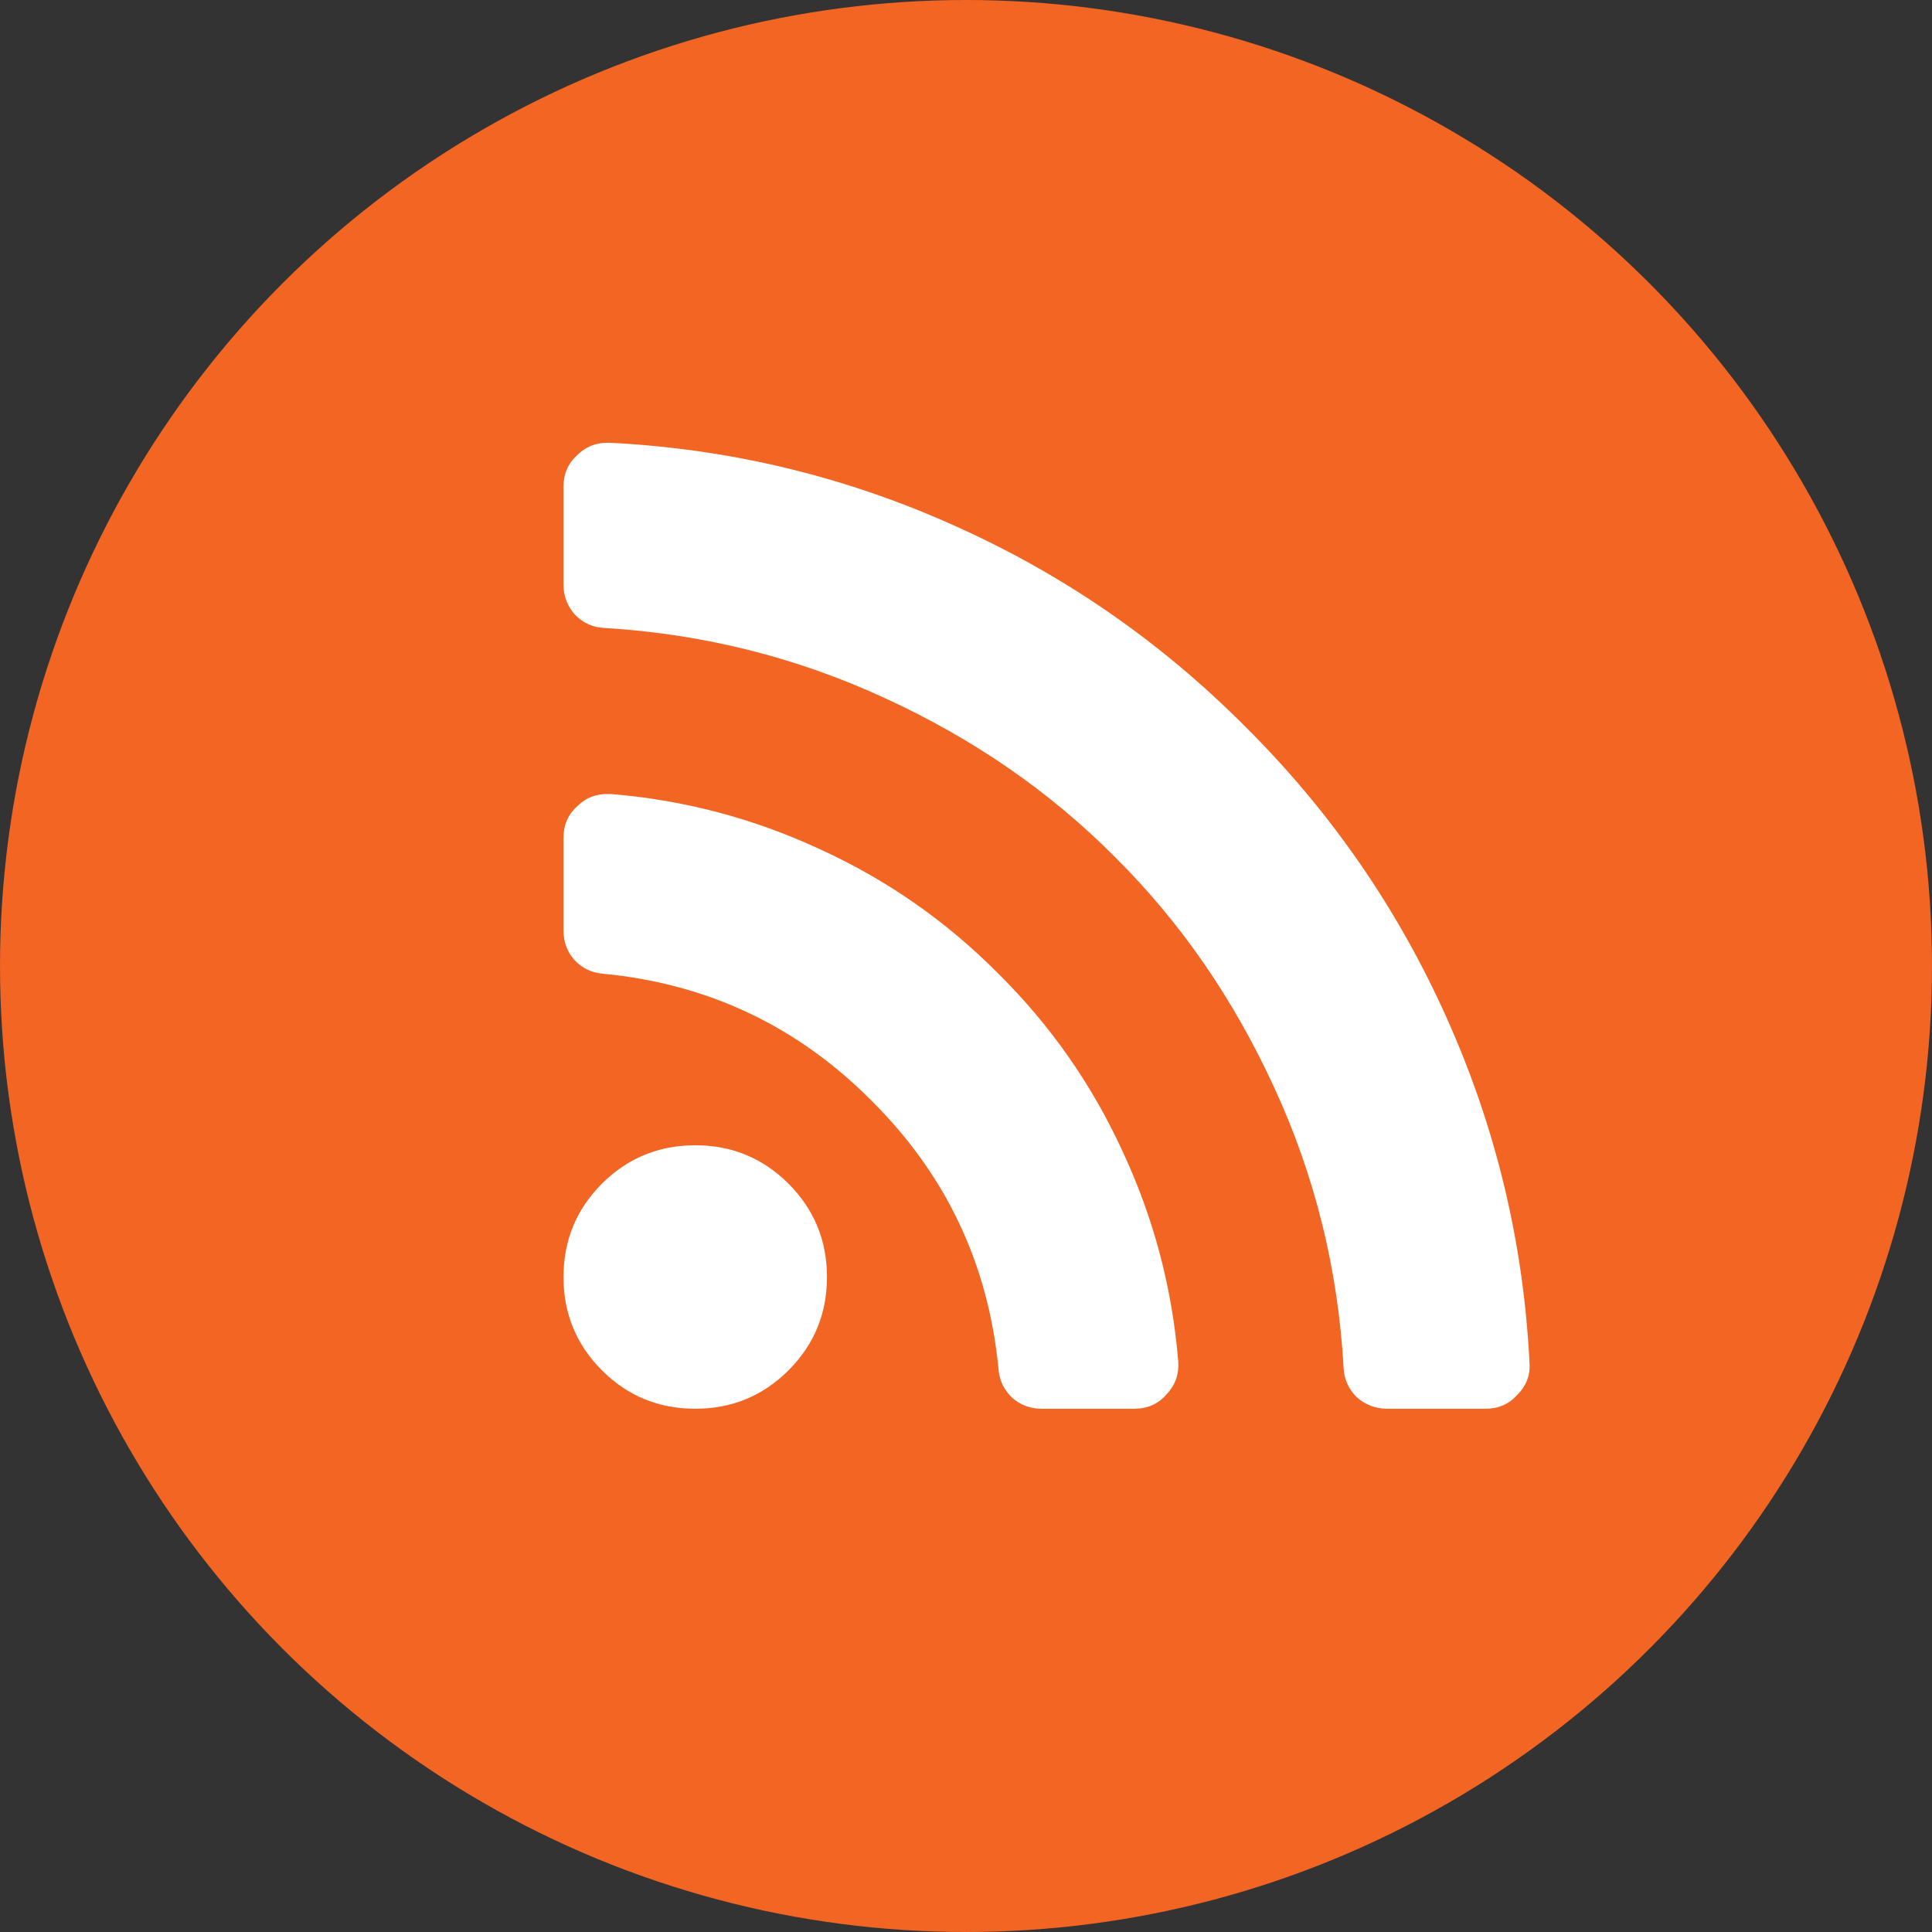
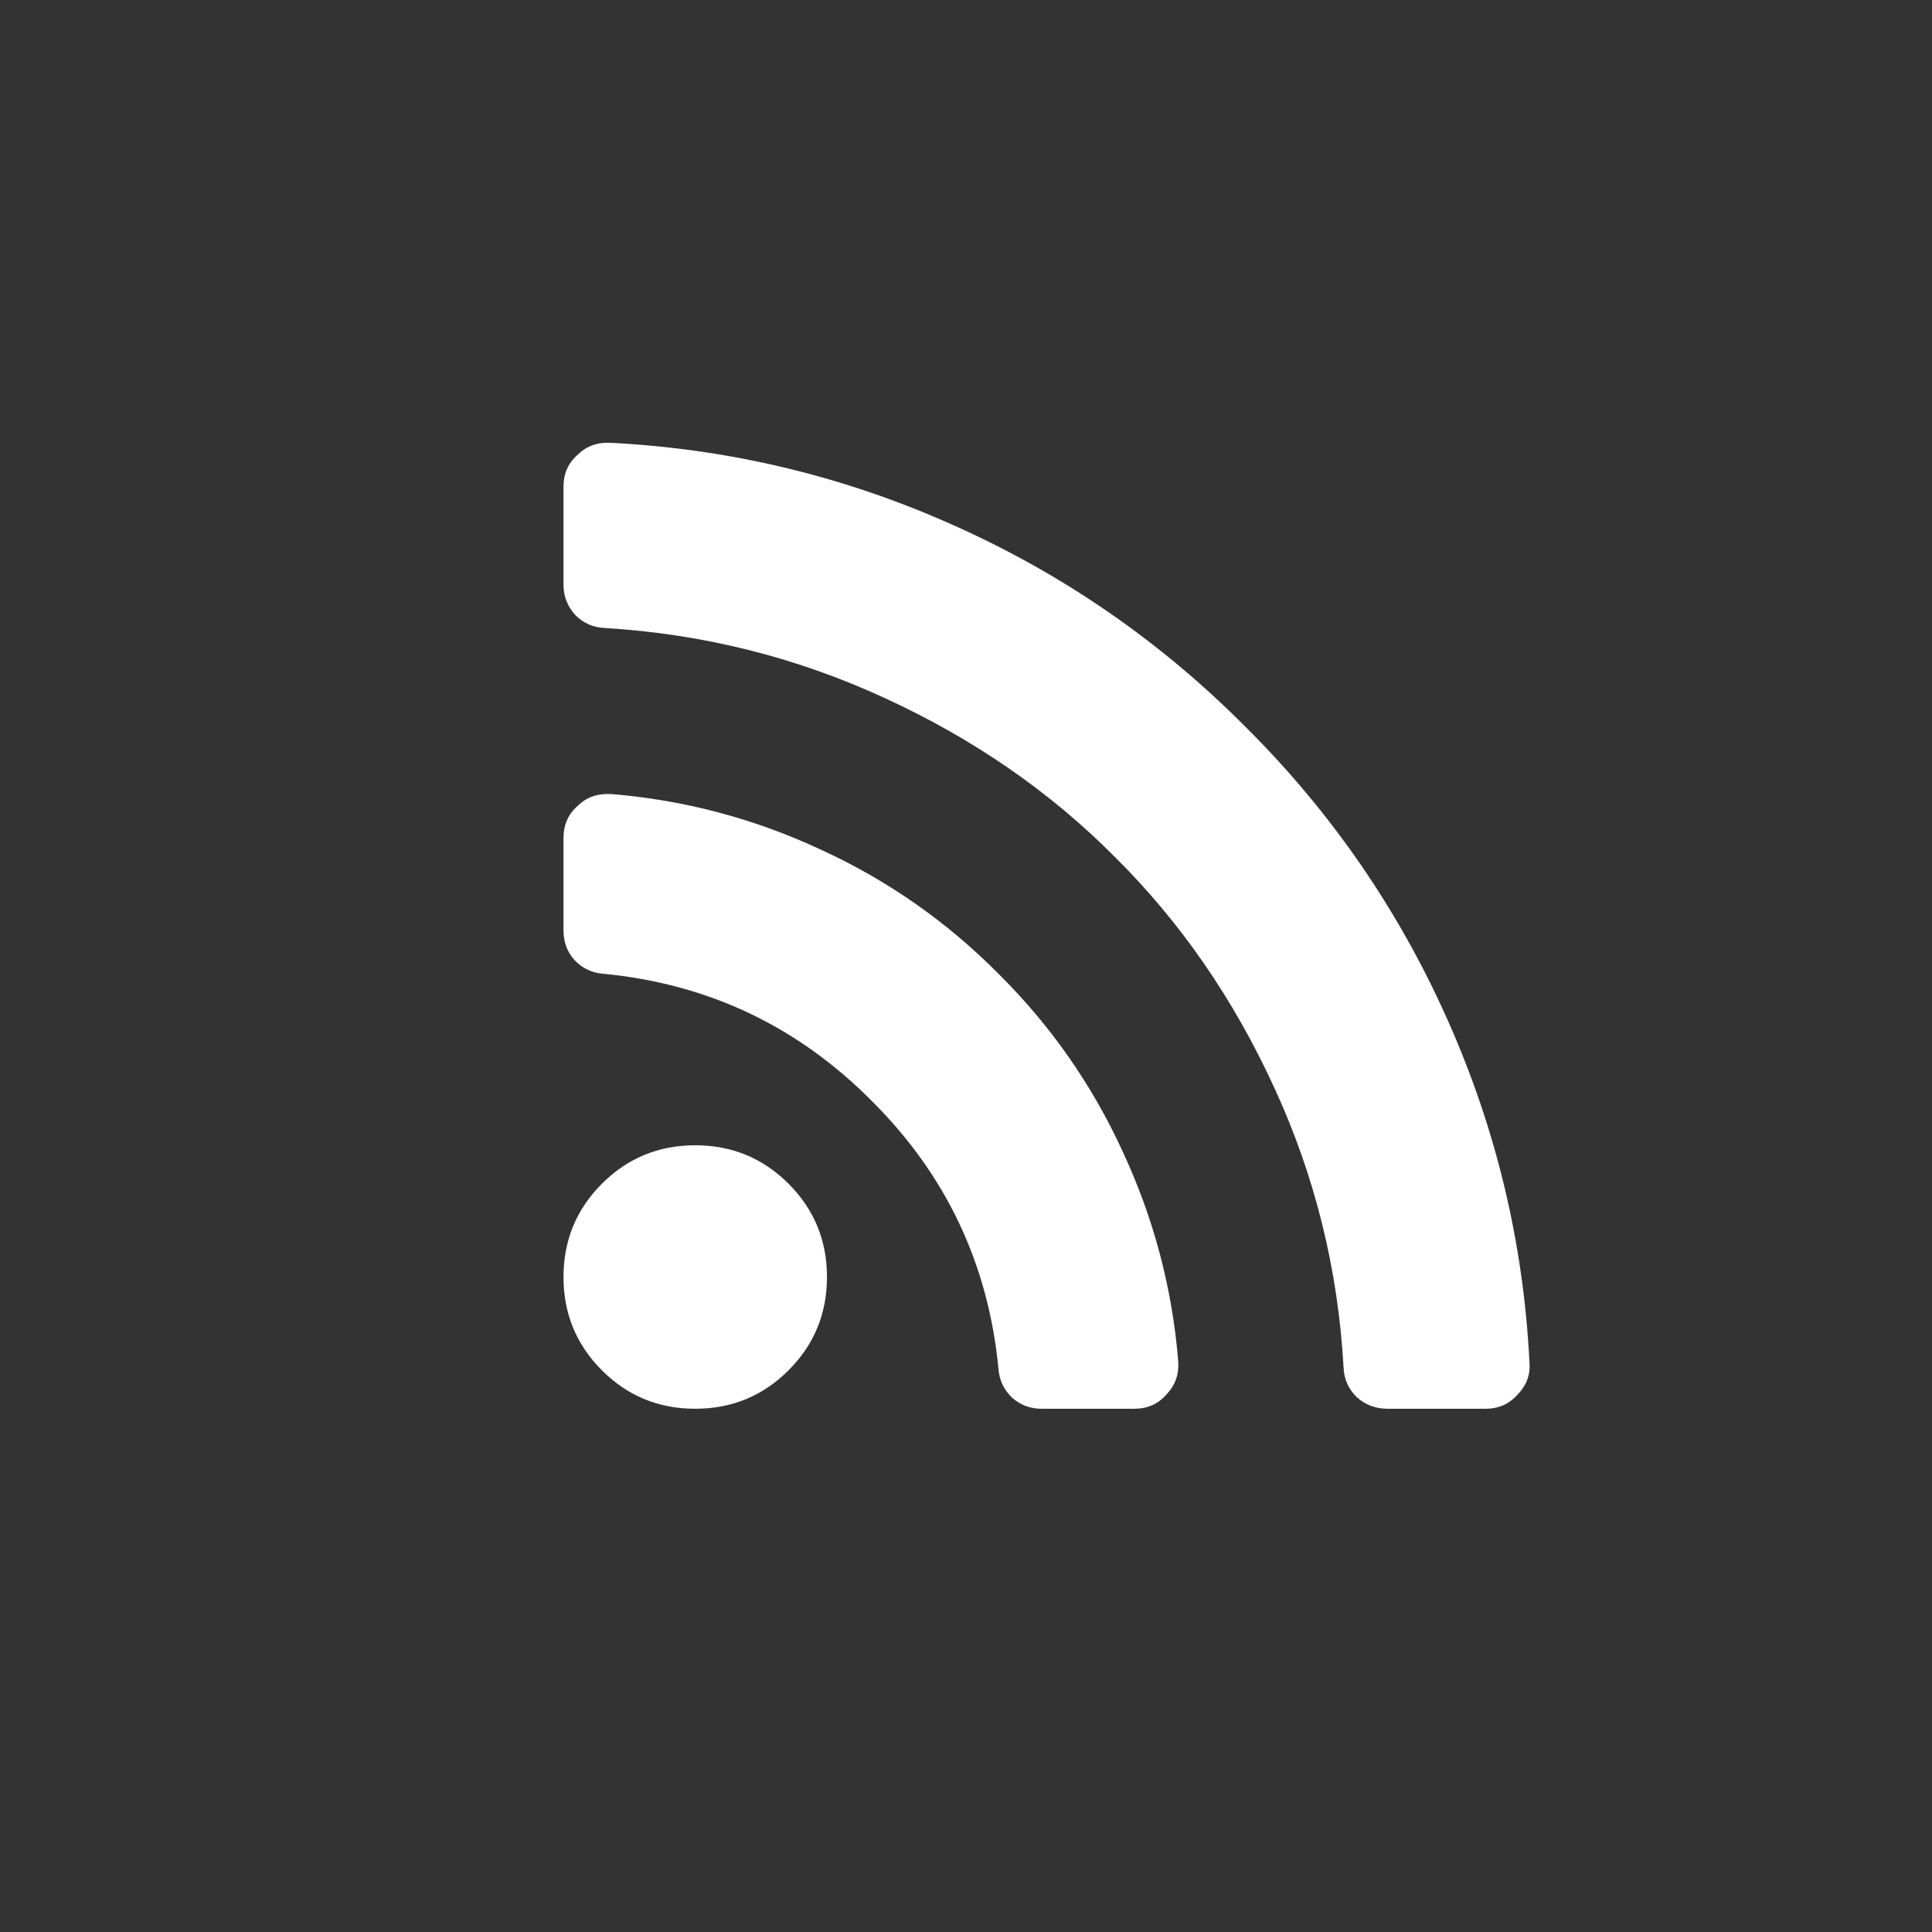
<svg xmlns="http://www.w3.org/2000/svg" width="48" height="48" viewBox="0 0 48 48" fill="none">
  <rect x="0" y="0" width="48" height="48" fill="#333333" stroke="none" />
-   <circle cx="24" cy="24" r="24" fill="#F26522" />
-   <path d="M19.591 29.409C20.227 30.046 20.546 30.818 20.546 31.727C20.546 32.636 20.227 33.409 19.591 34.045C18.954 34.682 18.182 35 17.273 35C16.364 35 15.591 34.682 14.954 34.045C14.318 33.409 14 32.636 14 31.727C14 30.818 14.318 30.046 14.954 29.409C15.591 28.773 16.364 28.454 17.273 28.454C18.182 28.454 18.954 28.773 19.591 29.409ZM29.273 33.824C29.296 34.142 29.199 34.415 28.983 34.642C28.778 34.881 28.511 35 28.182 35H25.881C25.597 35 25.352 34.909 25.148 34.727C24.943 34.534 24.829 34.295 24.807 34.011C24.557 31.409 23.506 29.188 21.653 27.347C19.812 25.494 17.591 24.443 14.989 24.193C14.704 24.171 14.466 24.057 14.273 23.852C14.091 23.648 14 23.403 14 23.119V20.818C14 20.489 14.119 20.222 14.358 20.017C14.551 19.824 14.796 19.727 15.091 19.727H15.176C16.994 19.875 18.733 20.335 20.392 21.108C22.051 21.869 23.523 22.898 24.807 24.193C26.102 25.477 27.131 26.949 27.892 28.608C28.665 30.267 29.125 32.006 29.273 33.824ZM38 33.858C38.023 34.165 37.92 34.432 37.693 34.659C37.489 34.886 37.227 35 36.909 35H34.472C34.176 35 33.92 34.903 33.705 34.71C33.5 34.506 33.392 34.261 33.381 33.977C33.244 31.534 32.67 29.216 31.659 27.023C30.648 24.818 29.329 22.909 27.704 21.296C26.091 19.671 24.182 18.352 21.977 17.341C19.784 16.329 17.466 15.75 15.023 15.602C14.739 15.591 14.494 15.483 14.29 15.278C14.097 15.062 14 14.812 14 14.528V12.091C14 11.773 14.114 11.511 14.341 11.307C14.546 11.102 14.796 11 15.091 11H15.142C18.119 11.148 20.966 11.829 23.682 13.046C26.409 14.261 28.829 15.932 30.943 18.057C33.068 20.171 34.739 22.591 35.955 25.318C37.17 28.034 37.852 30.881 38 33.858Z" fill="white" />
+   <path d="M19.591 29.409C20.227 30.046 20.546 30.818 20.546 31.727C20.546 32.636 20.227 33.409 19.591 34.045C18.954 34.682 18.182 35 17.273 35C16.364 35 15.591 34.682 14.954 34.045C14.318 33.409 14 32.636 14 31.727C14 30.818 14.318 30.046 14.954 29.409C15.591 28.773 16.364 28.454 17.273 28.454C18.182 28.454 18.954 28.773 19.591 29.409M29.273 33.824C29.296 34.142 29.199 34.415 28.983 34.642C28.778 34.881 28.511 35 28.182 35H25.881C25.597 35 25.352 34.909 25.148 34.727C24.943 34.534 24.829 34.295 24.807 34.011C24.557 31.409 23.506 29.188 21.653 27.347C19.812 25.494 17.591 24.443 14.989 24.193C14.704 24.171 14.466 24.057 14.273 23.852C14.091 23.648 14 23.403 14 23.119V20.818C14 20.489 14.119 20.222 14.358 20.017C14.551 19.824 14.796 19.727 15.091 19.727H15.176C16.994 19.875 18.733 20.335 20.392 21.108C22.051 21.869 23.523 22.898 24.807 24.193C26.102 25.477 27.131 26.949 27.892 28.608C28.665 30.267 29.125 32.006 29.273 33.824ZM38 33.858C38.023 34.165 37.92 34.432 37.693 34.659C37.489 34.886 37.227 35 36.909 35H34.472C34.176 35 33.92 34.903 33.705 34.71C33.5 34.506 33.392 34.261 33.381 33.977C33.244 31.534 32.67 29.216 31.659 27.023C30.648 24.818 29.329 22.909 27.704 21.296C26.091 19.671 24.182 18.352 21.977 17.341C19.784 16.329 17.466 15.75 15.023 15.602C14.739 15.591 14.494 15.483 14.29 15.278C14.097 15.062 14 14.812 14 14.528V12.091C14 11.773 14.114 11.511 14.341 11.307C14.546 11.102 14.796 11 15.091 11H15.142C18.119 11.148 20.966 11.829 23.682 13.046C26.409 14.261 28.829 15.932 30.943 18.057C33.068 20.171 34.739 22.591 35.955 25.318C37.17 28.034 37.852 30.881 38 33.858Z" fill="white" />
</svg>